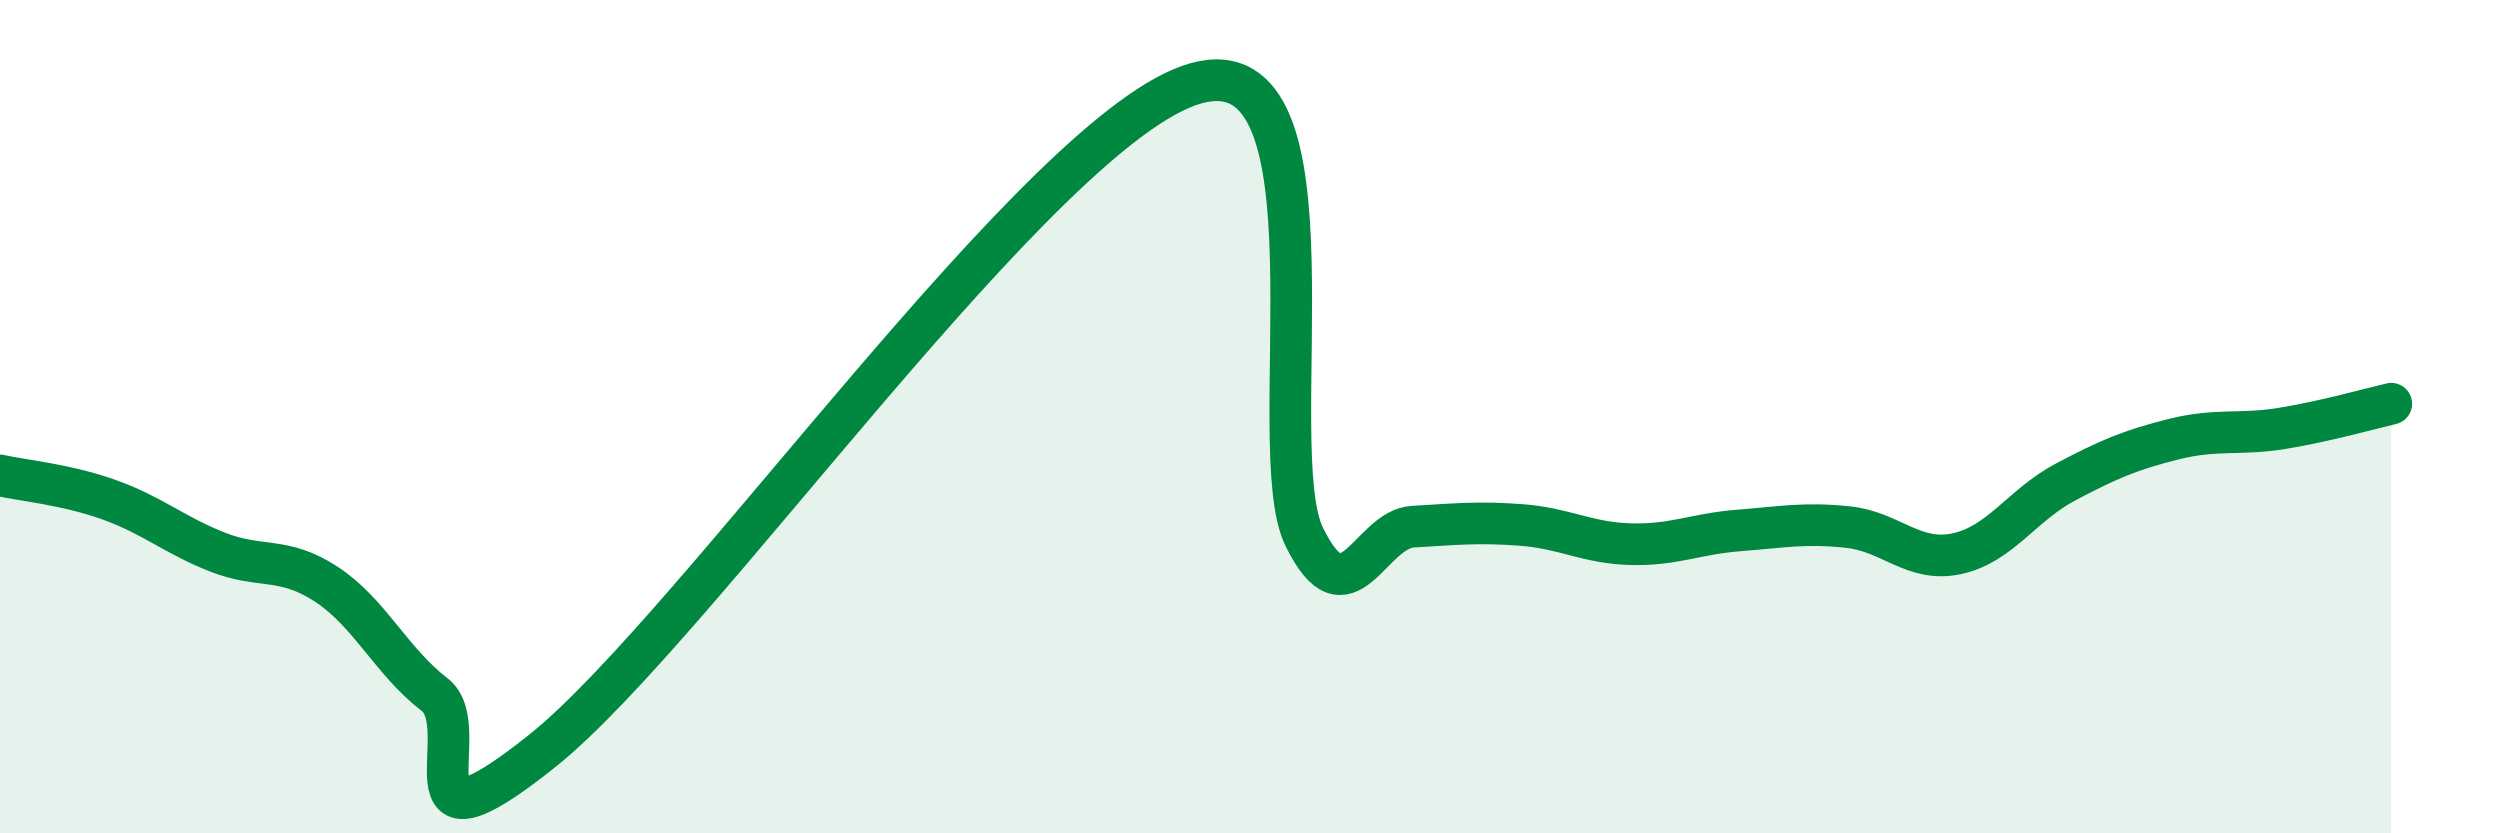
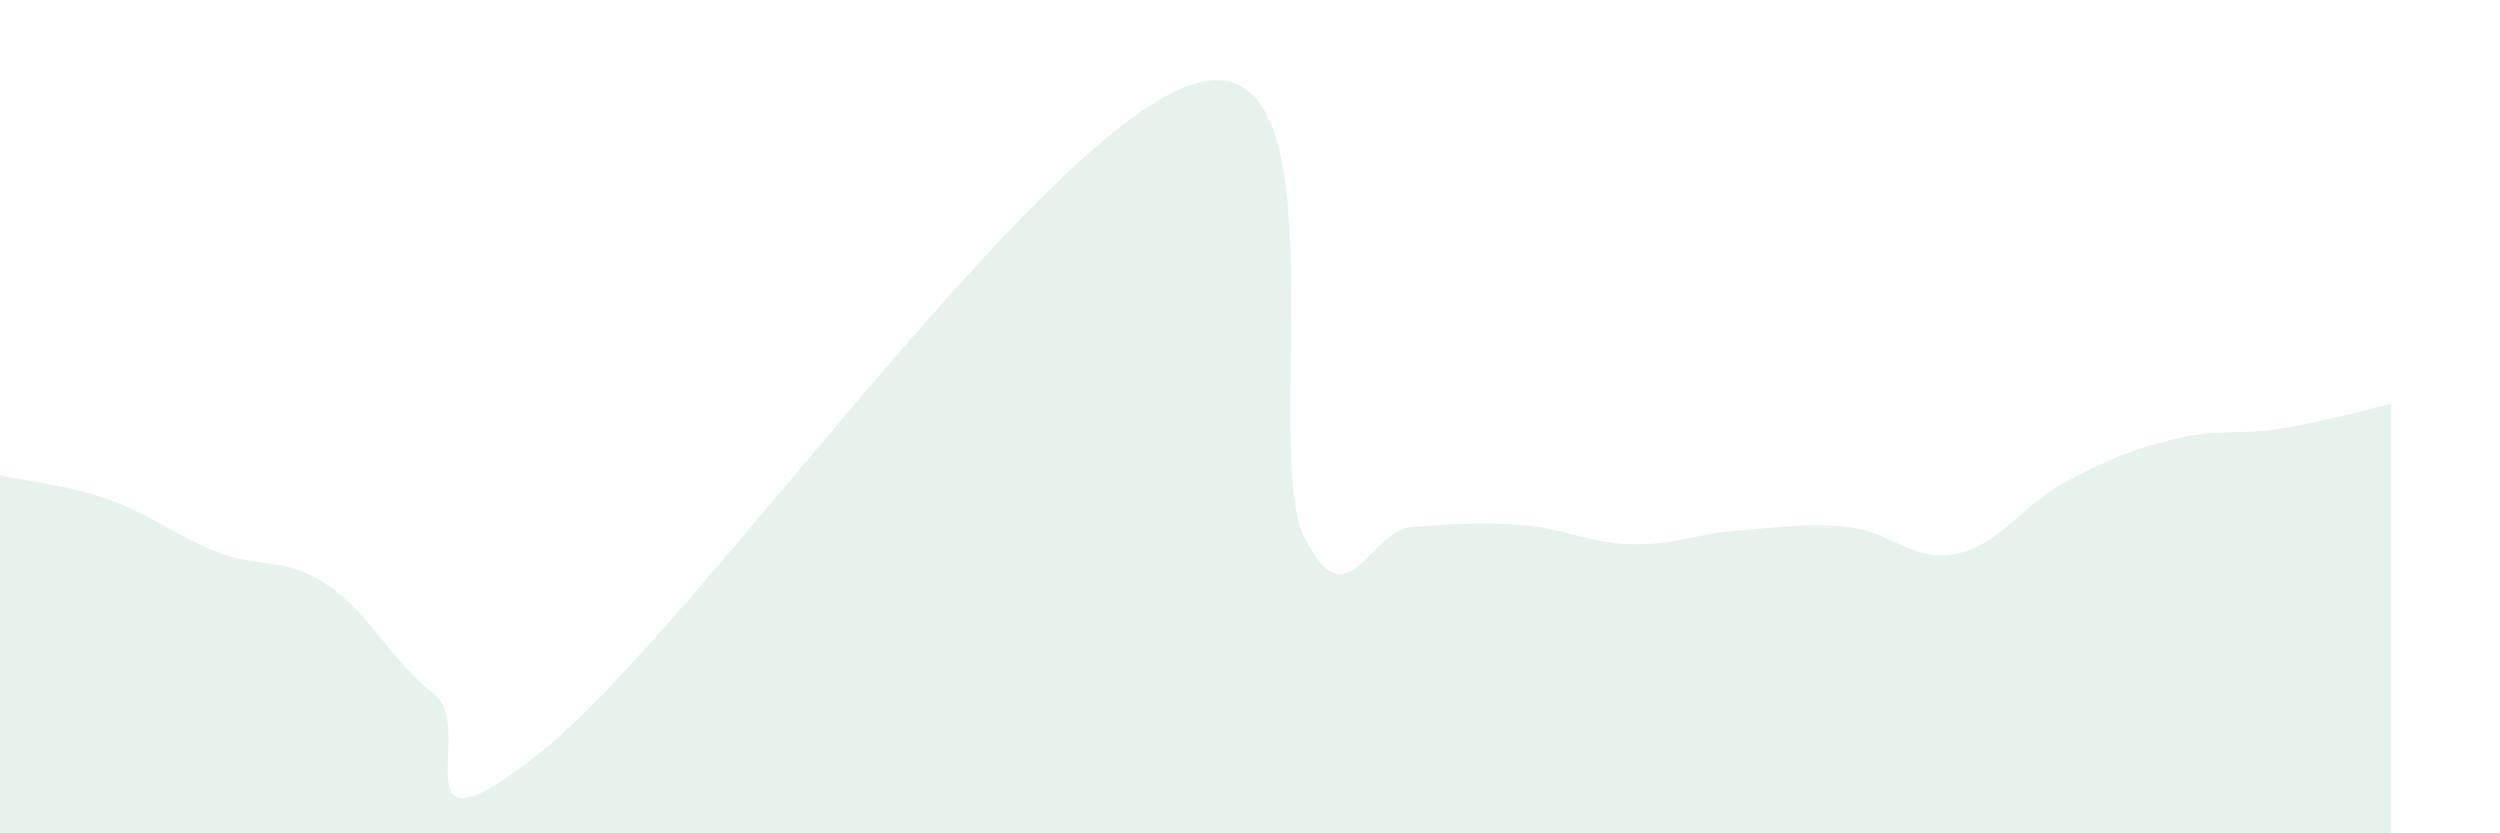
<svg xmlns="http://www.w3.org/2000/svg" width="60" height="20" viewBox="0 0 60 20">
  <path d="M 0,11.41 C 0.52,11.53 1.57,11.62 2.61,11.99 C 3.65,12.36 4.18,12.84 5.22,13.25 C 6.26,13.66 6.79,13.34 7.83,14.02 C 8.87,14.7 9.39,15.87 10.43,16.67 C 11.47,17.47 9.39,20.93 13.04,18 C 16.69,15.07 25.05,3.02 28.7,2 C 32.35,0.98 30.26,10.75 31.3,12.88 C 32.34,15.01 32.87,12.7 33.91,12.64 C 34.95,12.58 35.48,12.52 36.52,12.6 C 37.56,12.68 38.09,13.03 39.13,13.06 C 40.17,13.09 40.7,12.81 41.74,12.73 C 42.78,12.65 43.31,12.54 44.35,12.65 C 45.39,12.76 45.92,13.51 46.96,13.29 C 48,13.07 48.53,12.12 49.57,11.57 C 50.61,11.02 51.13,10.8 52.17,10.54 C 53.21,10.28 53.74,10.45 54.78,10.28 C 55.82,10.11 56.87,9.81 57.39,9.69L57.39 20L0 20Z" fill="#008740" opacity="0.1" stroke-linecap="round" stroke-linejoin="round" />
-   <path d="M 0,11.41 C 0.52,11.53 1.57,11.62 2.61,11.99 C 3.65,12.36 4.18,12.84 5.22,13.25 C 6.26,13.66 6.79,13.34 7.83,14.02 C 8.87,14.7 9.39,15.87 10.43,16.67 C 11.47,17.47 9.39,20.93 13.04,18 C 16.69,15.07 25.05,3.02 28.7,2 C 32.35,0.98 30.26,10.75 31.3,12.88 C 32.34,15.01 32.87,12.7 33.91,12.64 C 34.95,12.58 35.48,12.52 36.52,12.6 C 37.56,12.68 38.09,13.03 39.13,13.06 C 40.17,13.09 40.7,12.81 41.74,12.73 C 42.78,12.65 43.31,12.54 44.35,12.65 C 45.39,12.76 45.92,13.51 46.96,13.29 C 48,13.07 48.53,12.12 49.57,11.57 C 50.61,11.02 51.13,10.8 52.17,10.54 C 53.21,10.28 53.74,10.45 54.78,10.28 C 55.82,10.11 56.87,9.81 57.39,9.69" stroke="#008740" stroke-width="1" fill="none" stroke-linecap="round" stroke-linejoin="round" />
</svg>